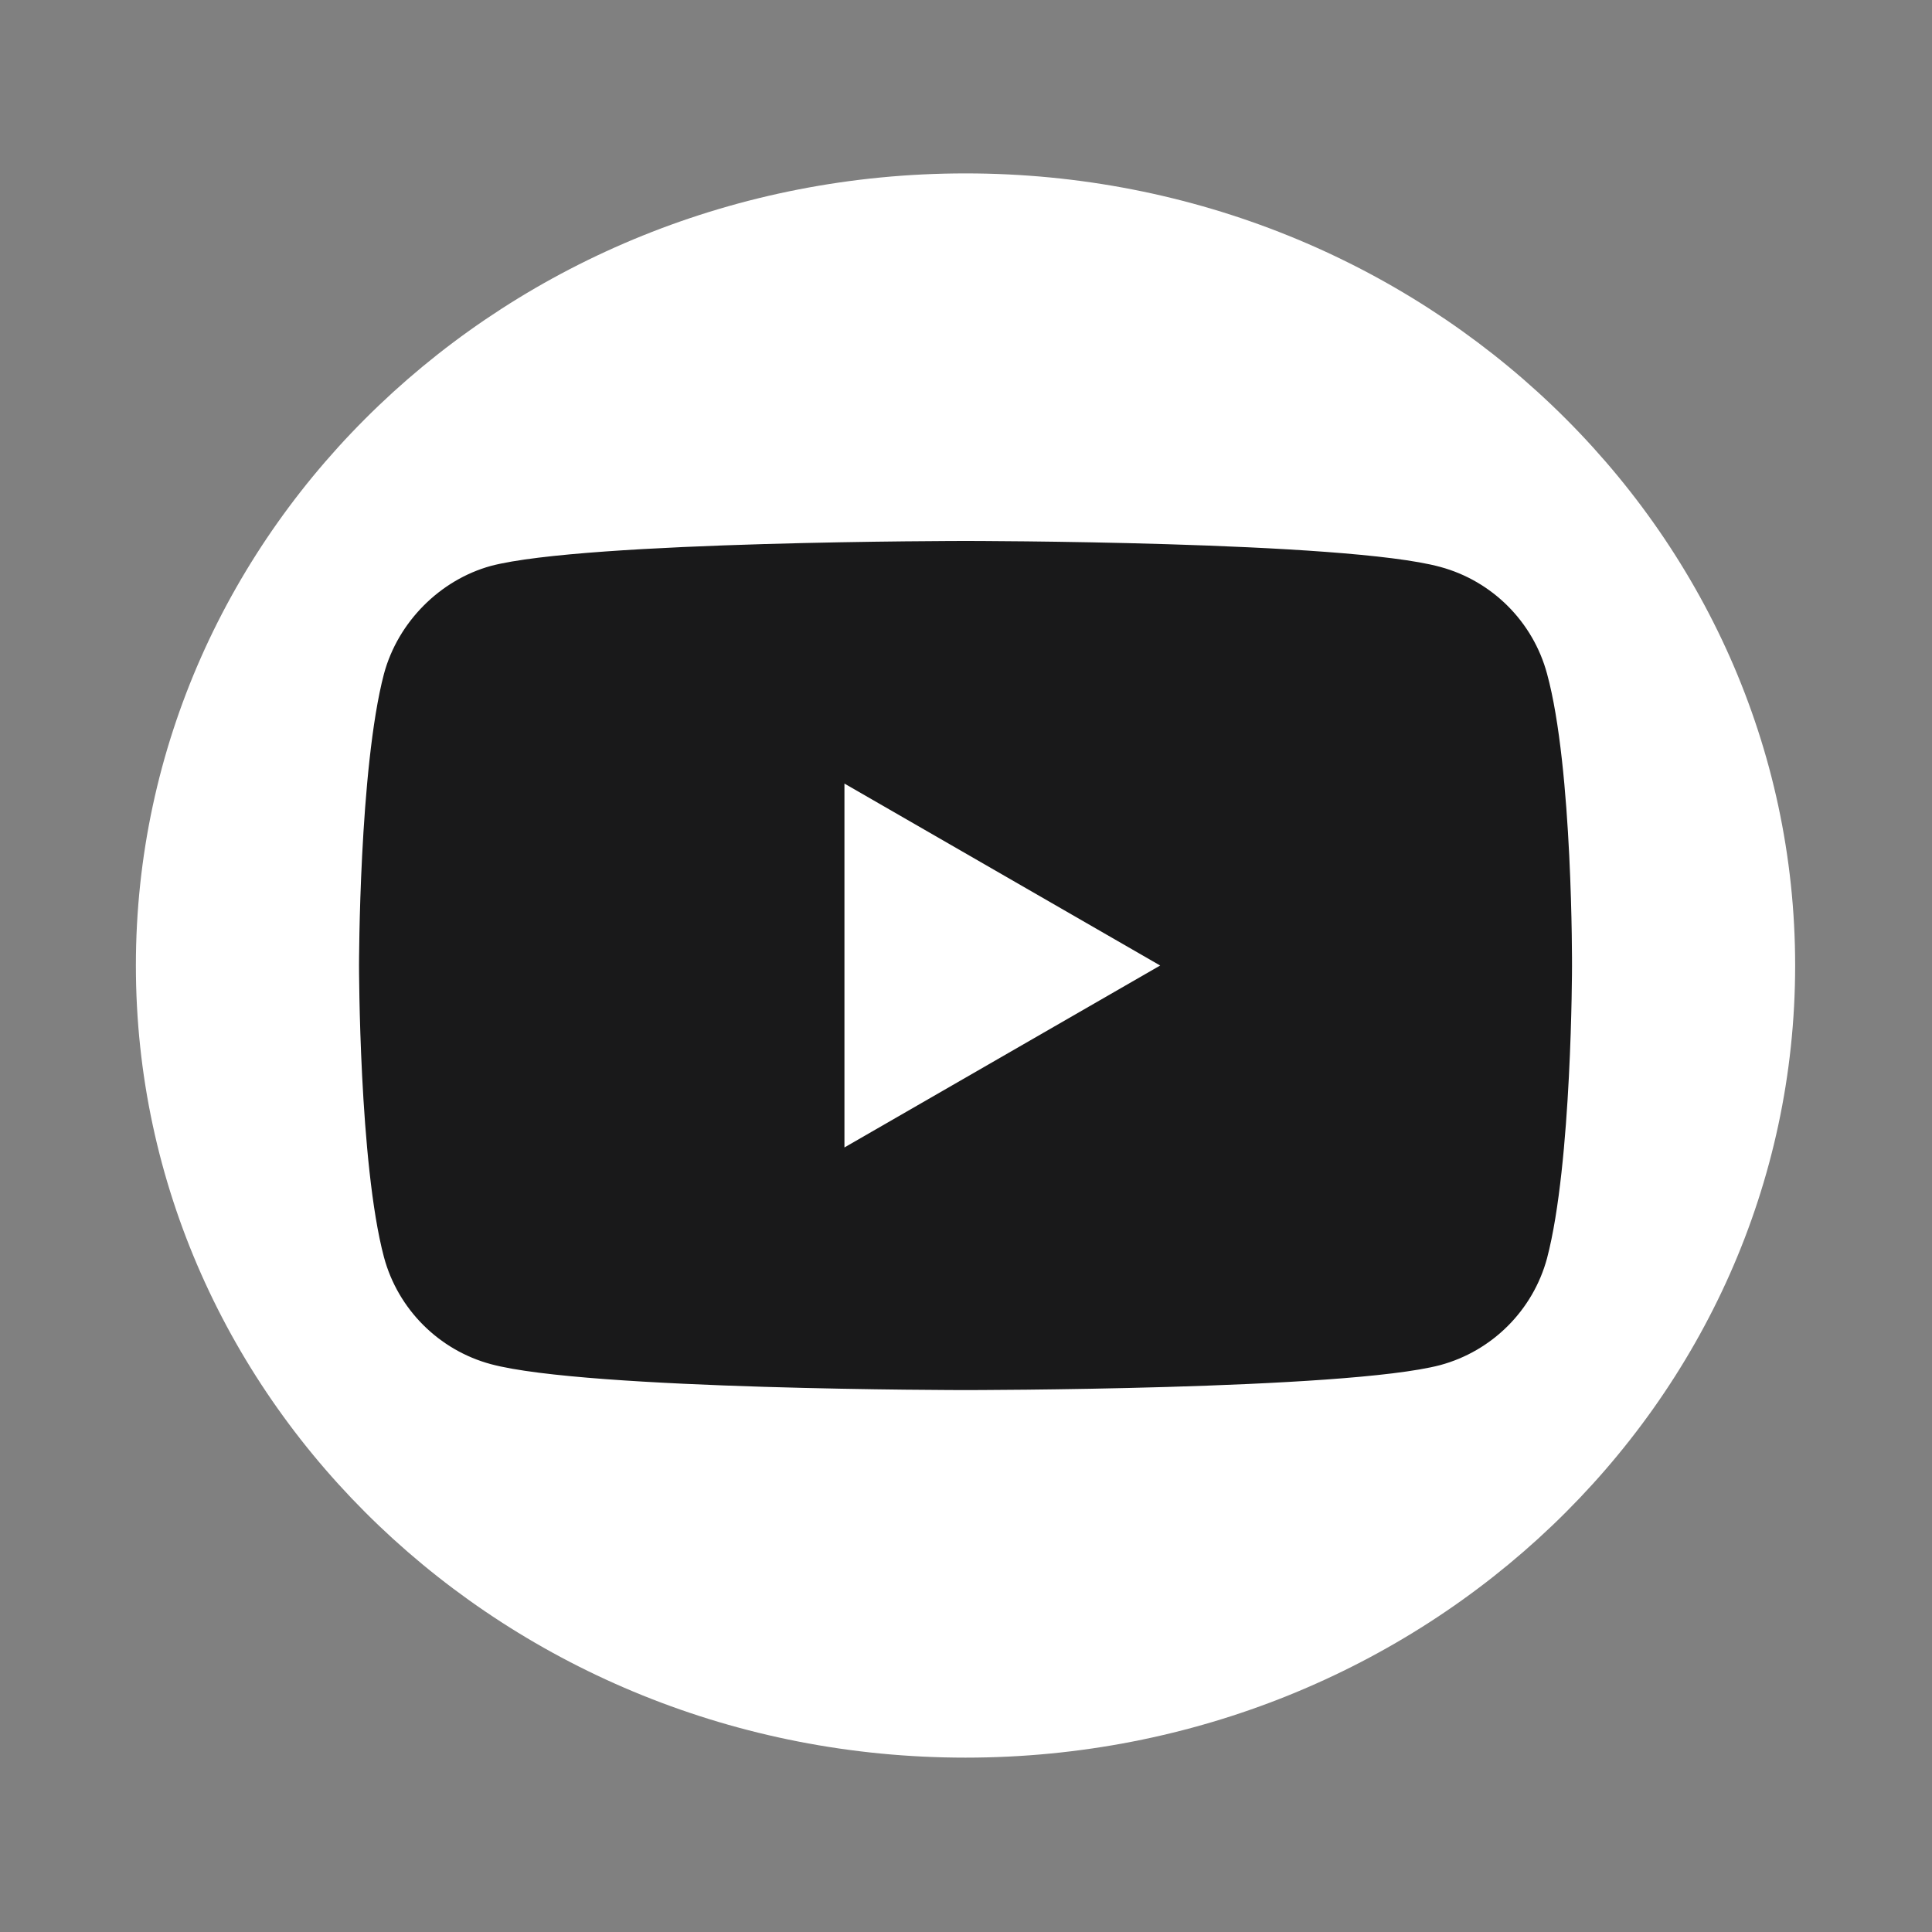
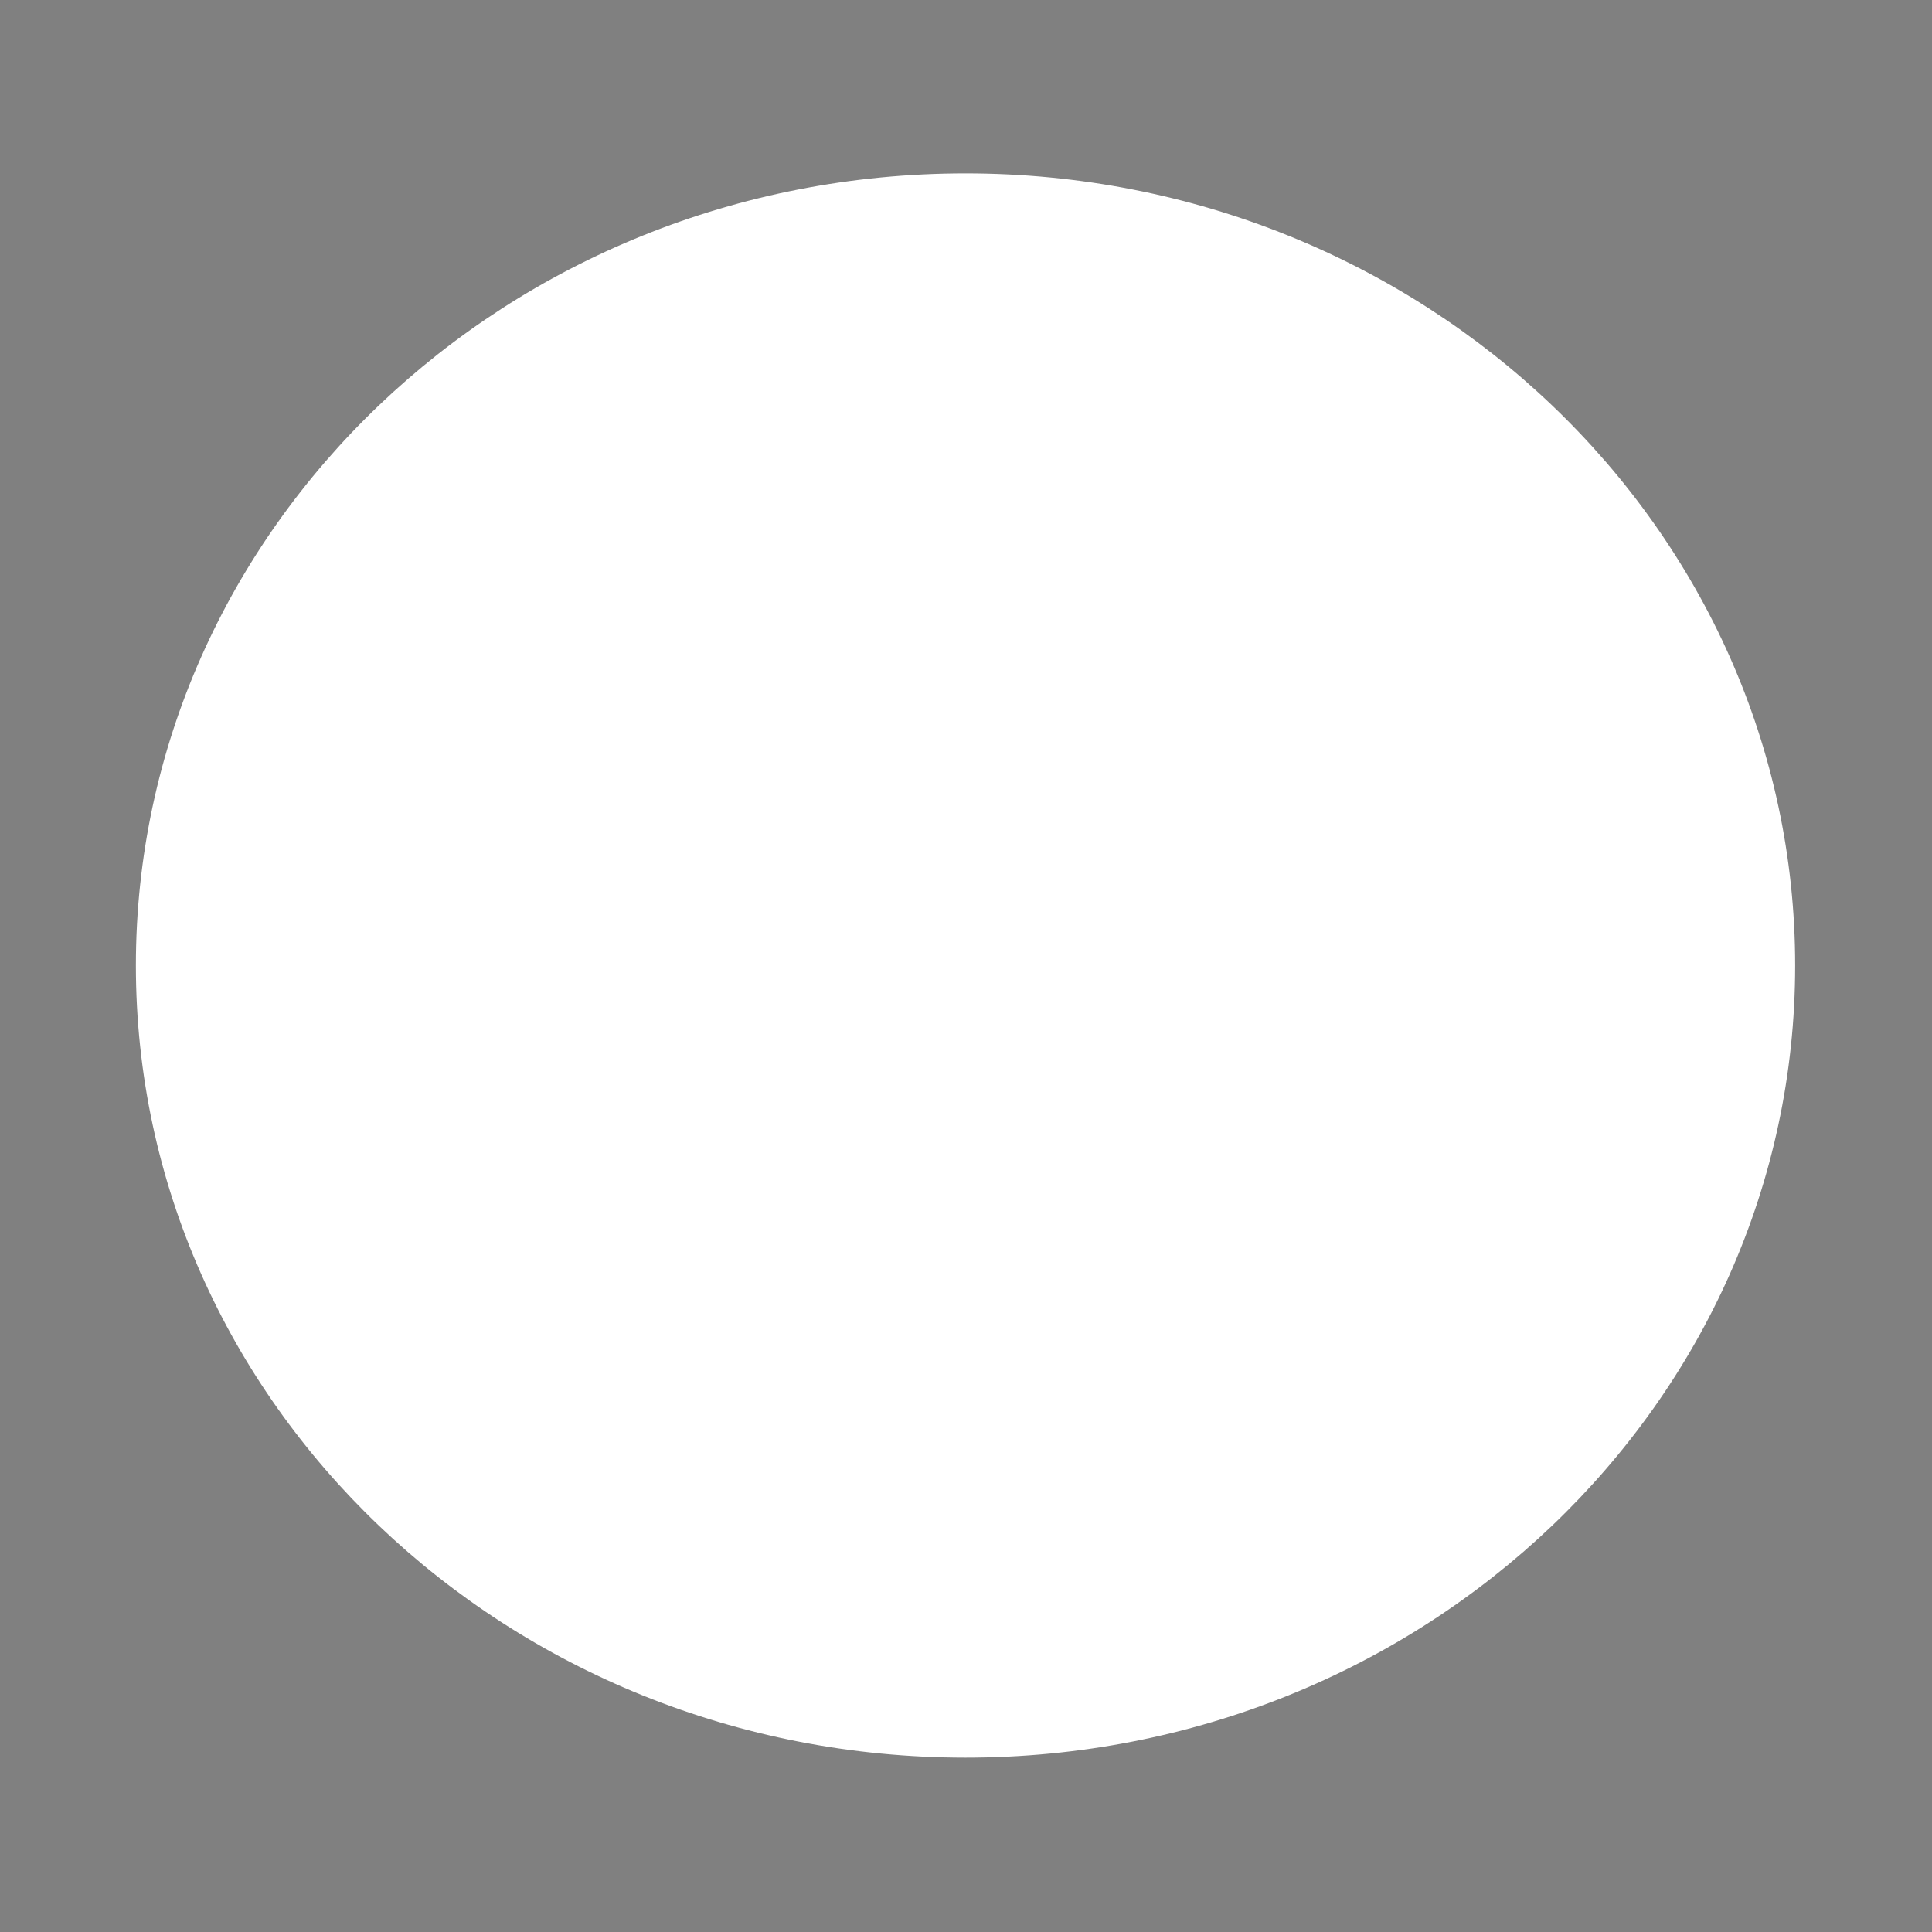
<svg xmlns="http://www.w3.org/2000/svg" version="1.1" id="Youtube_1_" x="0px" y="0px" viewBox="0 0 1200 1200" style="enable-background:new 0 0 1200 1200;" xml:space="preserve">
  <rect x="0" y="0" width="1200" height="1200" fill="#808080" stroke="none" />
  <style type="text/css">
	.st0{display:none;}
	.st1{display:inline;fill:#423838;}
	.st2{fill:#FFFFFF;}
	.st3{fill:#19191A;}
</style>
  <g id="Background" class="st0">
    <rect x="-0.4" y="-0.1" class="st1" width="1200" height="1200" />
  </g>
  <g id="Youtube">
    <path class="st2" d="M599.7,107.7c-284.6,0-515.3,220.3-515.3,492s230.7,492,515.3,492s515.3-220.3,515.3-492   S884.2,107.7,599.7,107.7z" />
    <g>
-       <path class="st3" d="M960.9,418.5c-8.7-32.3-34.1-57.7-66.4-66.4c-59-16.1-294.8-16.1-294.8-16.1s-235.8,0-294.8,15.5    c-31.6,8.7-57.7,34.8-66.4,67c-15.5,59-15.5,181.2-15.5,181.2s0,122.9,15.5,181.2c8.7,32.3,34.1,57.7,66.4,66.4    c59.6,16.1,294.8,16.1,294.8,16.1s235.8,0,294.8-15.5c32.3-8.7,57.7-34.1,66.4-66.4c15.5-59,15.5-181.2,15.5-181.2    S977,477.4,960.9,418.5z" />
      <path class="st2" d="M524.5,712.7l196.1-113l-196.1-113V712.7z" />
    </g>
  </g>
</svg>